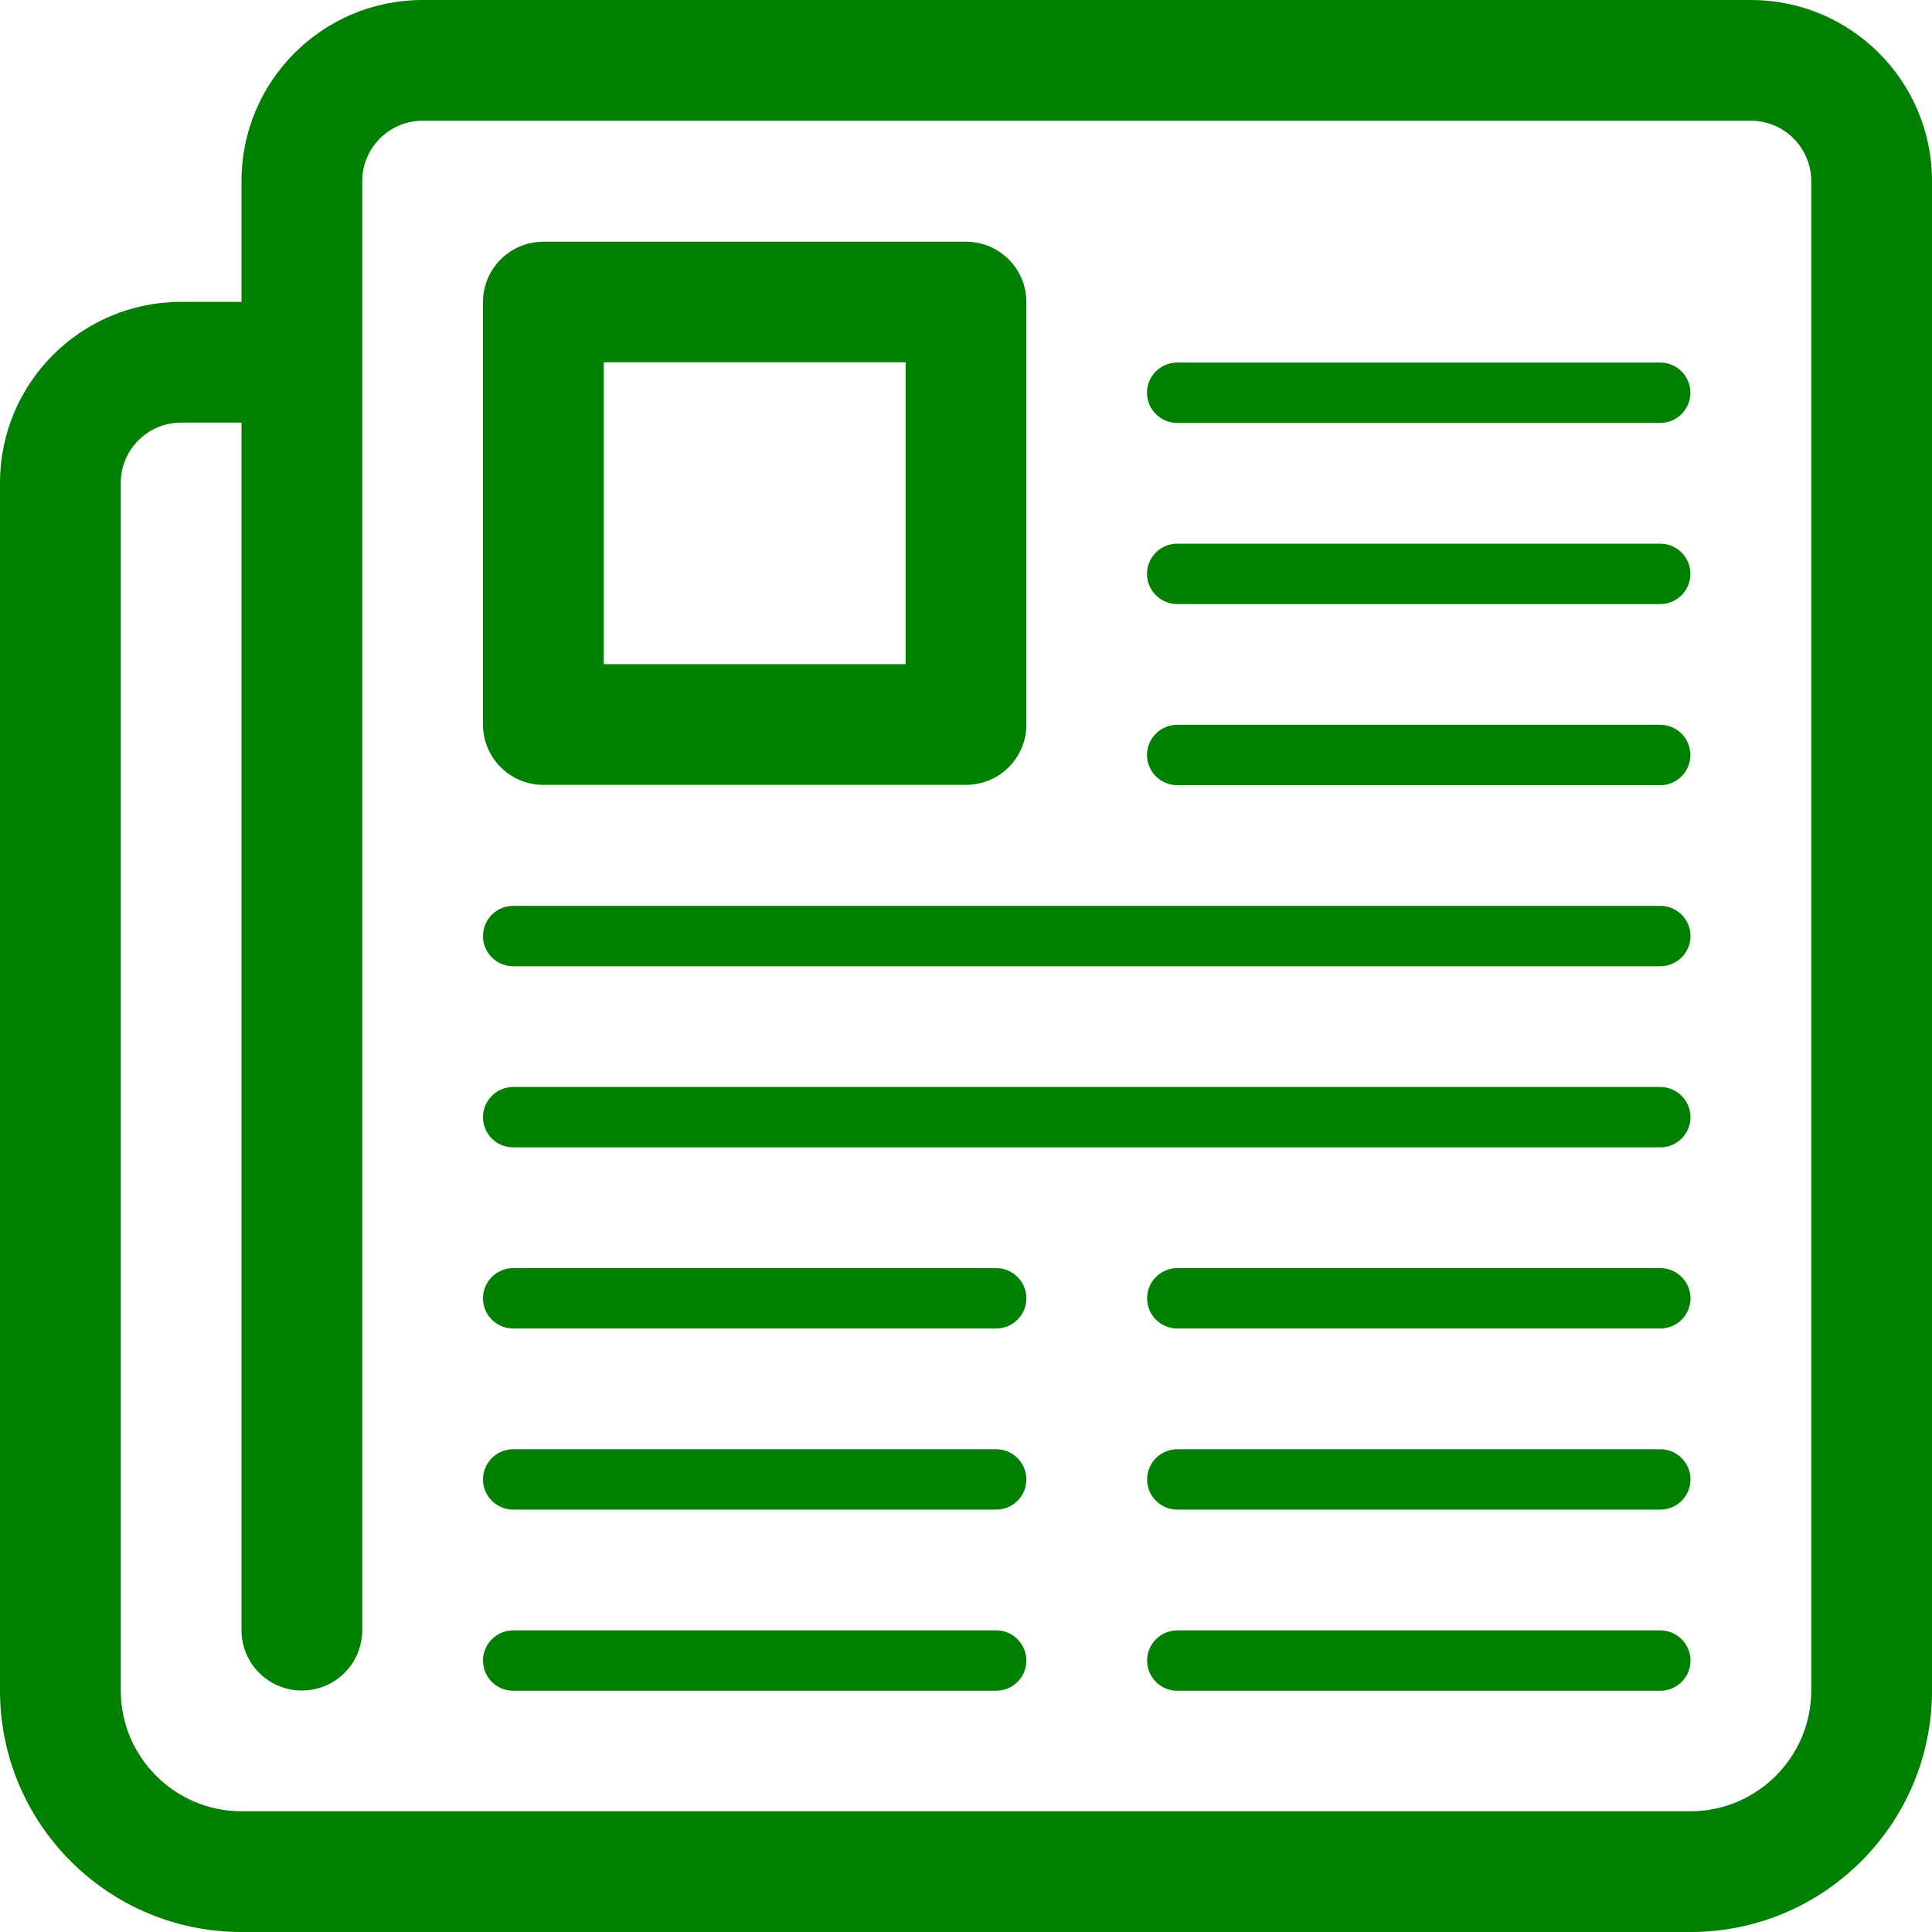
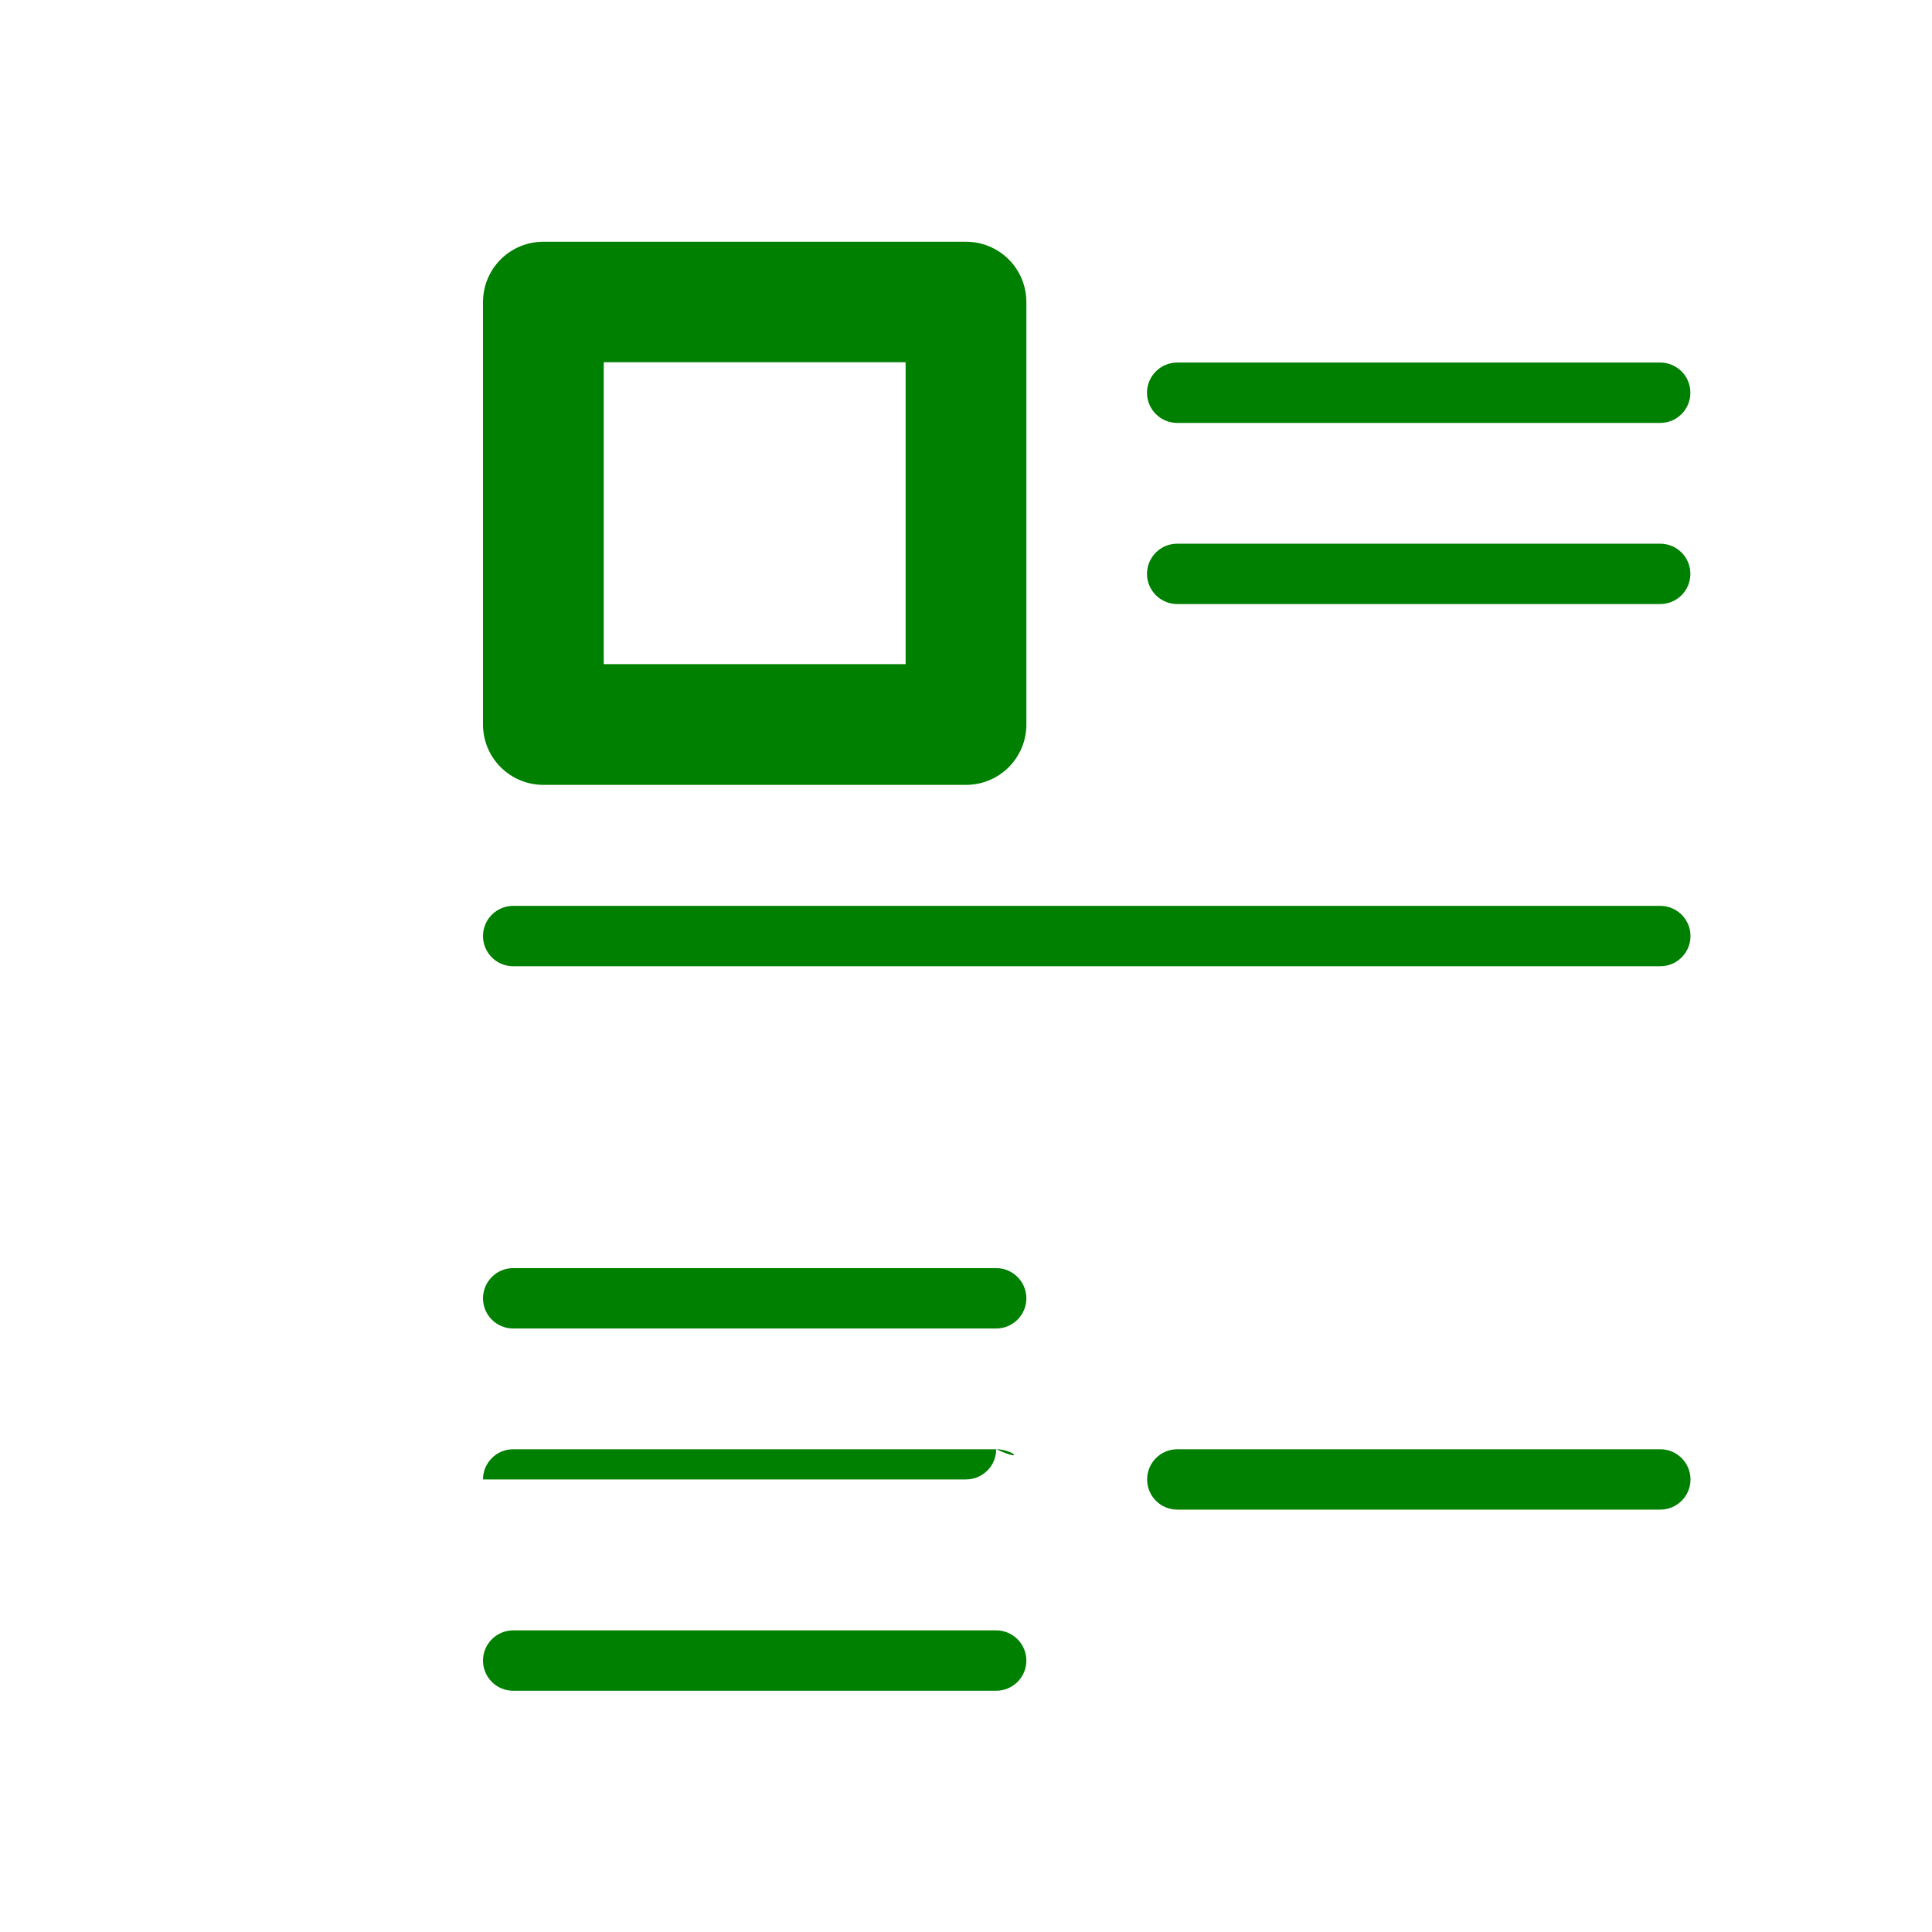
<svg xmlns="http://www.w3.org/2000/svg" enable-background="new 0 0 32 32" height="32px" id="Layer_1" version="1.1" viewBox="0 0 32 32" width="32px" x="0px" xml:space="preserve" y="0px" fill="green">
  <g id="news">
-     <path clip-rule="evenodd" d="M29,0H7C5.343,0,4,1.342,4,3v2H3C1.343,5,0,6.342,0,8v20   c0,2.209,1.791,4,4,4h24c2.209,0,4-1.791,4-4V3C32,1.342,30.656,0,29,0z M30,28c0,1.102-0.898,2-2,2H4c-1.103,0-2-0.898-2-2V8   c0-0.552,0.448-1,1-1h1v20c0,0.553,0.447,1,1,1s1-0.447,1-1V3c0-0.552,0.448-1,1-1h22c0.551,0,1,0.448,1,1V28z" fill-rule="evenodd" />
-     <path clip-rule="evenodd" d="M19.498,13.005h8c0.277,0,0.5-0.224,0.5-0.5s-0.223-0.5-0.5-0.5   h-8c-0.275,0-0.5,0.224-0.5,0.5S19.223,13.005,19.498,13.005z" fill-rule="evenodd" />
    <path clip-rule="evenodd" d="M19.498,10.005h8c0.277,0,0.5-0.224,0.5-0.5s-0.223-0.5-0.5-0.5   h-8c-0.275,0-0.5,0.224-0.5,0.5S19.223,10.005,19.498,10.005z" fill-rule="evenodd" />
    <path clip-rule="evenodd" d="M19.498,7.005h8c0.277,0,0.5-0.224,0.5-0.5s-0.223-0.5-0.5-0.5h-8   c-0.275,0-0.5,0.224-0.5,0.5S19.223,7.005,19.498,7.005z" fill-rule="evenodd" />
    <path clip-rule="evenodd" d="M16.5,27.004h-8c-0.276,0-0.5,0.225-0.5,0.5c0,0.277,0.224,0.5,0.5,0.5h8c0.275,0,0.5-0.223,0.5-0.5C17,27.229,16.776,27.004,16.5,27.004z" fill-rule="evenodd" />
-     <path clip-rule="evenodd" d="M16.5,24.004h-8c-0.276,0-0.5,0.225-0.5,0.5c0,0.277,0.224,0.5,0.5,0.5h8c0.275,0,0.5-0.223,0.5-0.5C17,24.229,16.776,24.004,16.5,24.004z" fill-rule="evenodd" />
+     <path clip-rule="evenodd" d="M16.5,24.004h-8c-0.276,0-0.5,0.225-0.5,0.5h8c0.275,0,0.5-0.223,0.5-0.5C17,24.229,16.776,24.004,16.5,24.004z" fill-rule="evenodd" />
    <path clip-rule="evenodd" d="M16.5,21.004h-8c-0.276,0-0.5,0.225-0.5,0.5c0,0.277,0.224,0.5,0.5,0.5h8c0.275,0,0.5-0.223,0.5-0.5C17,21.229,16.776,21.004,16.5,21.004z" fill-rule="evenodd" />
-     <path clip-rule="evenodd" d="M27.5,27.004h-8c-0.277,0-0.5,0.225-0.5,0.5   c0,0.277,0.223,0.5,0.5,0.5h8c0.275,0,0.5-0.223,0.5-0.5C28,27.229,27.775,27.004,27.5,27.004z" fill-rule="evenodd" />
    <path clip-rule="evenodd" d="M27.5,24.004h-8c-0.277,0-0.5,0.225-0.5,0.5   c0,0.277,0.223,0.5,0.5,0.5h8c0.275,0,0.5-0.223,0.5-0.5C28,24.229,27.775,24.004,27.5,24.004z" fill-rule="evenodd" />
-     <path clip-rule="evenodd" d="M27.5,21.004h-8c-0.277,0-0.5,0.225-0.5,0.5   c0,0.277,0.223,0.5,0.5,0.5h8c0.275,0,0.5-0.223,0.5-0.5C28,21.229,27.775,21.004,27.5,21.004z" fill-rule="evenodd" />
    <path clip-rule="evenodd" d="M27.5,15.004h-19c-0.276,0-0.5,0.224-0.5,0.5s0.224,0.5,0.5,0.5   h19c0.275,0,0.5-0.224,0.5-0.5S27.775,15.004,27.5,15.004z" fill-rule="evenodd" />
-     <path clip-rule="evenodd" d="M27.5,18.004h-19c-0.276,0-0.5,0.225-0.5,0.5c0,0.277,0.224,0.5,0.5,0.5h19c0.275,0,0.5-0.223,0.5-0.5C28,18.229,27.775,18.004,27.5,18.004z" fill-rule="evenodd" />
    <path clip-rule="evenodd" d="M9,13h7c0.553,0,1-0.447,1-1V5.004c0-0.553-0.447-1-1-1H9   c-0.553,0-1,0.447-1,1V12C8,12.552,8.447,13,9,13z M10,6h5v5h-5V6z" fill-rule="evenodd" />
  </g>
</svg>